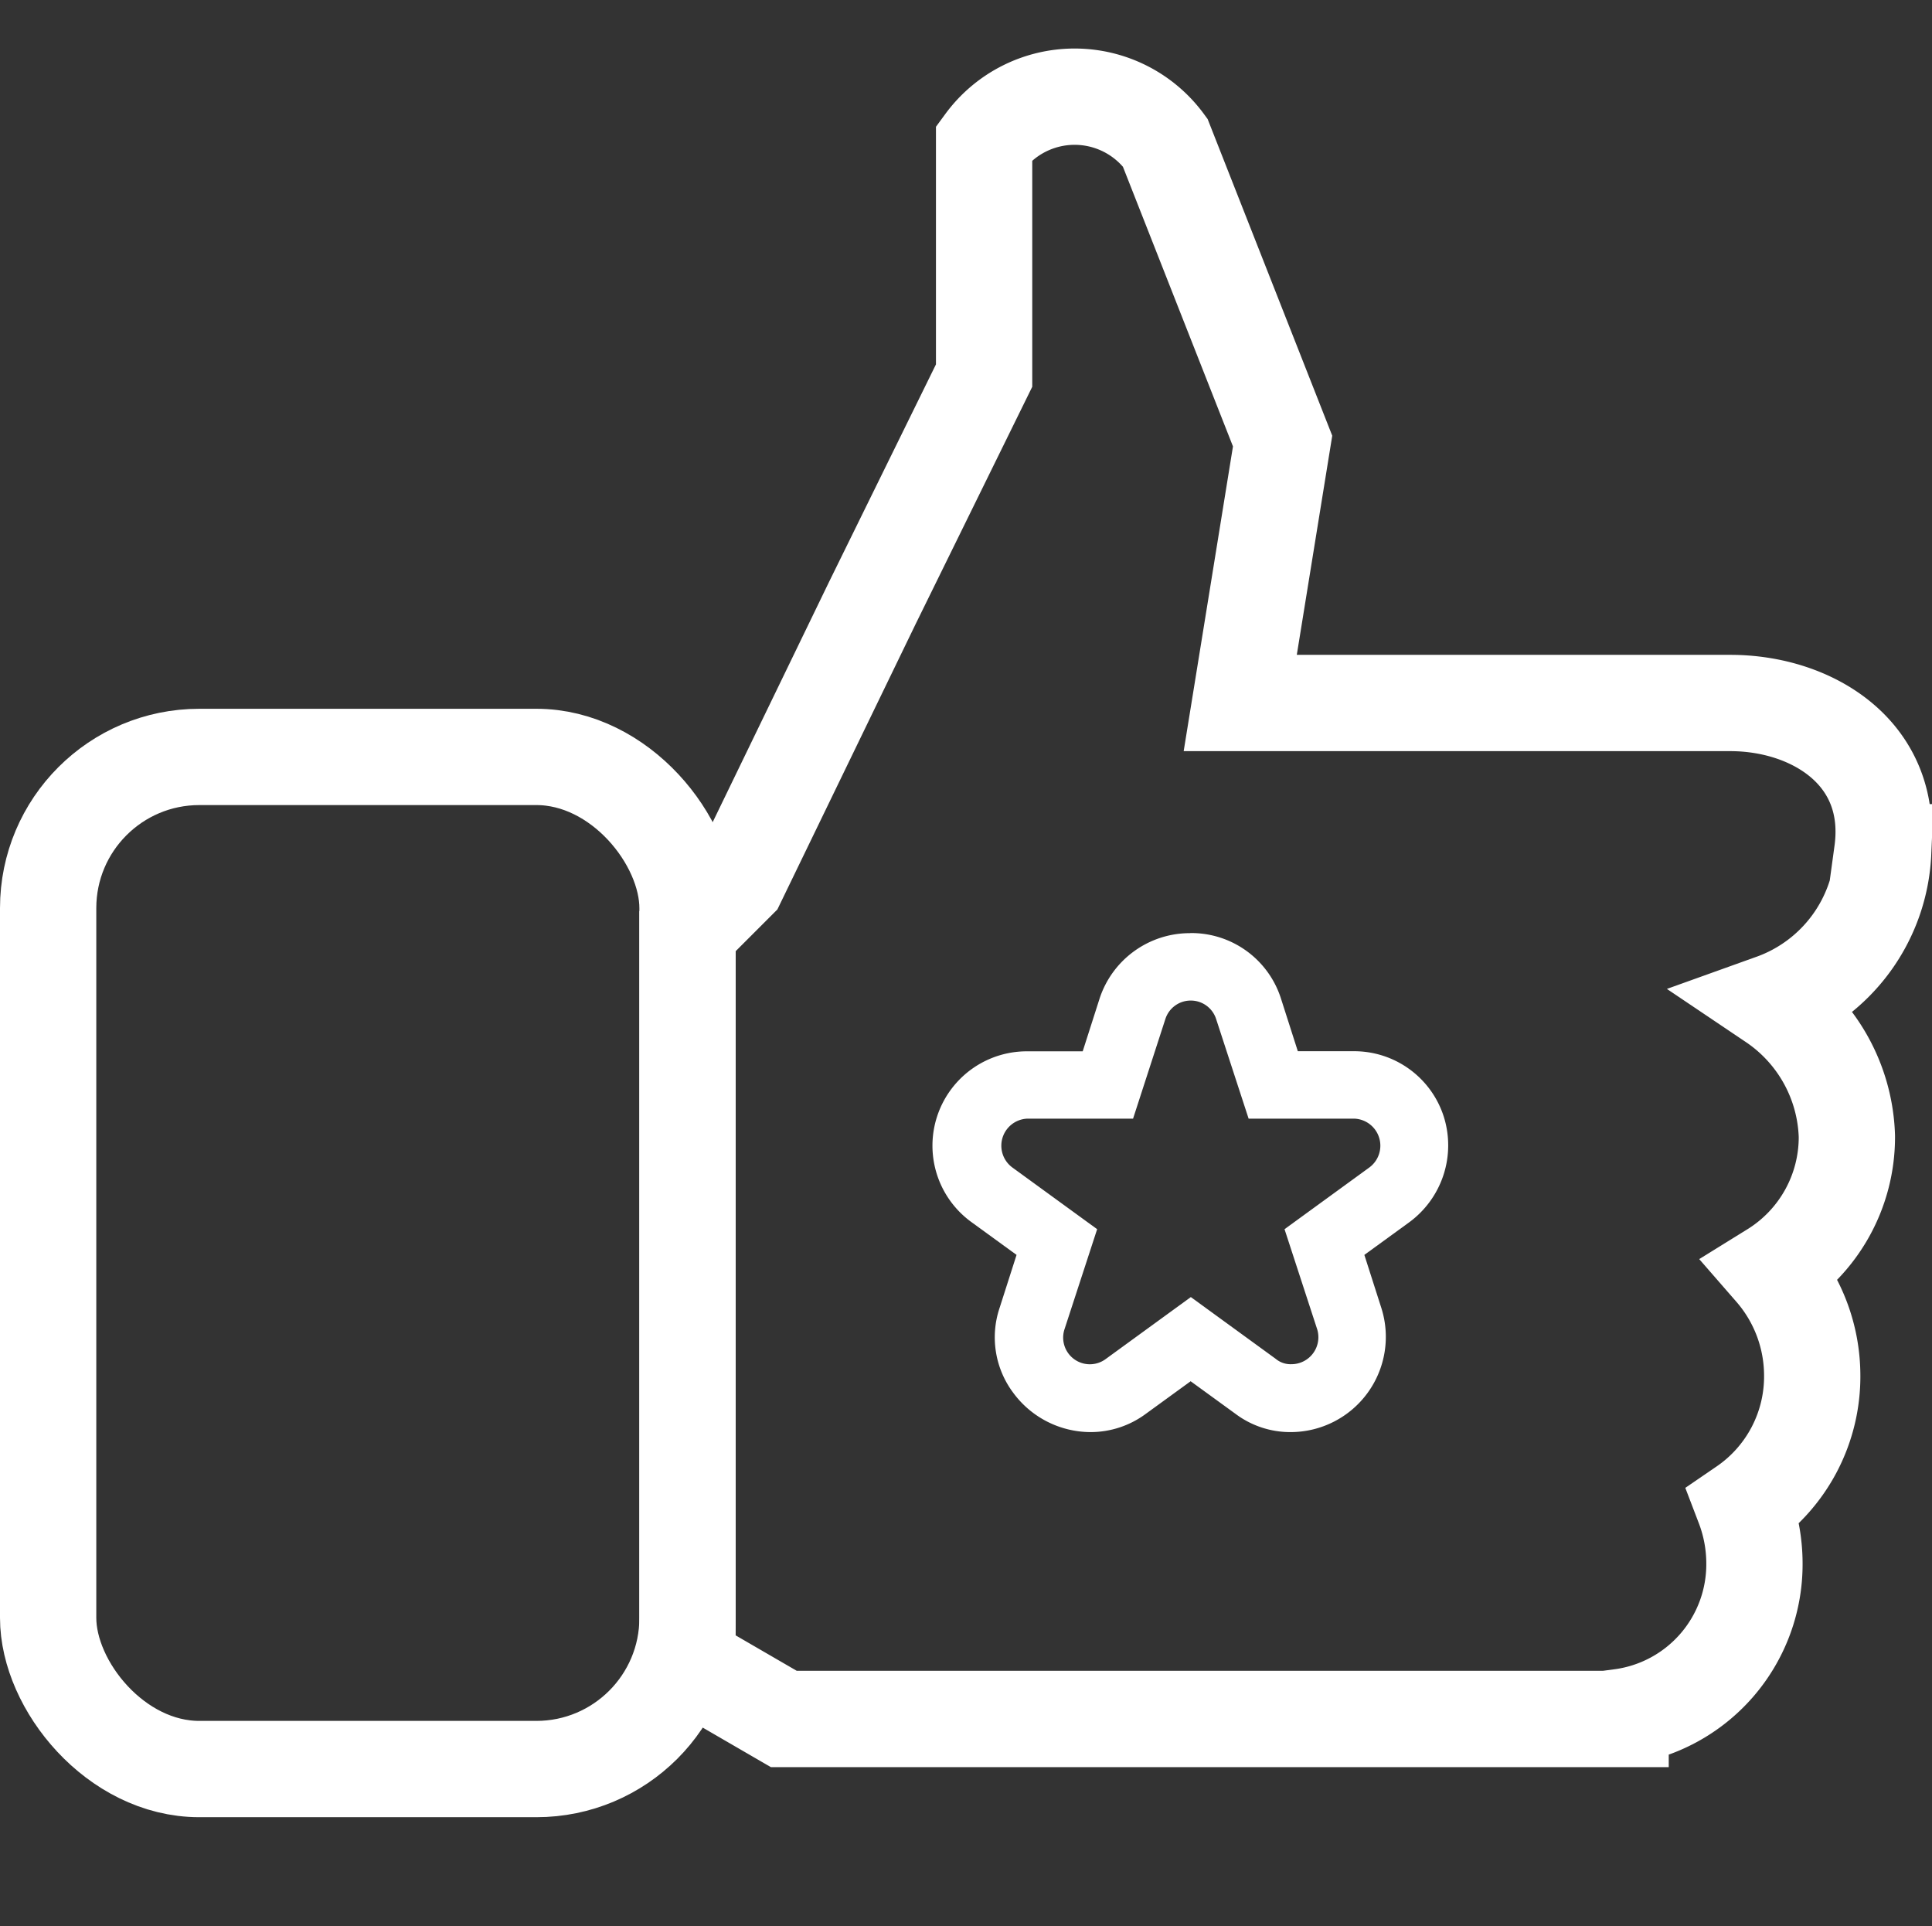
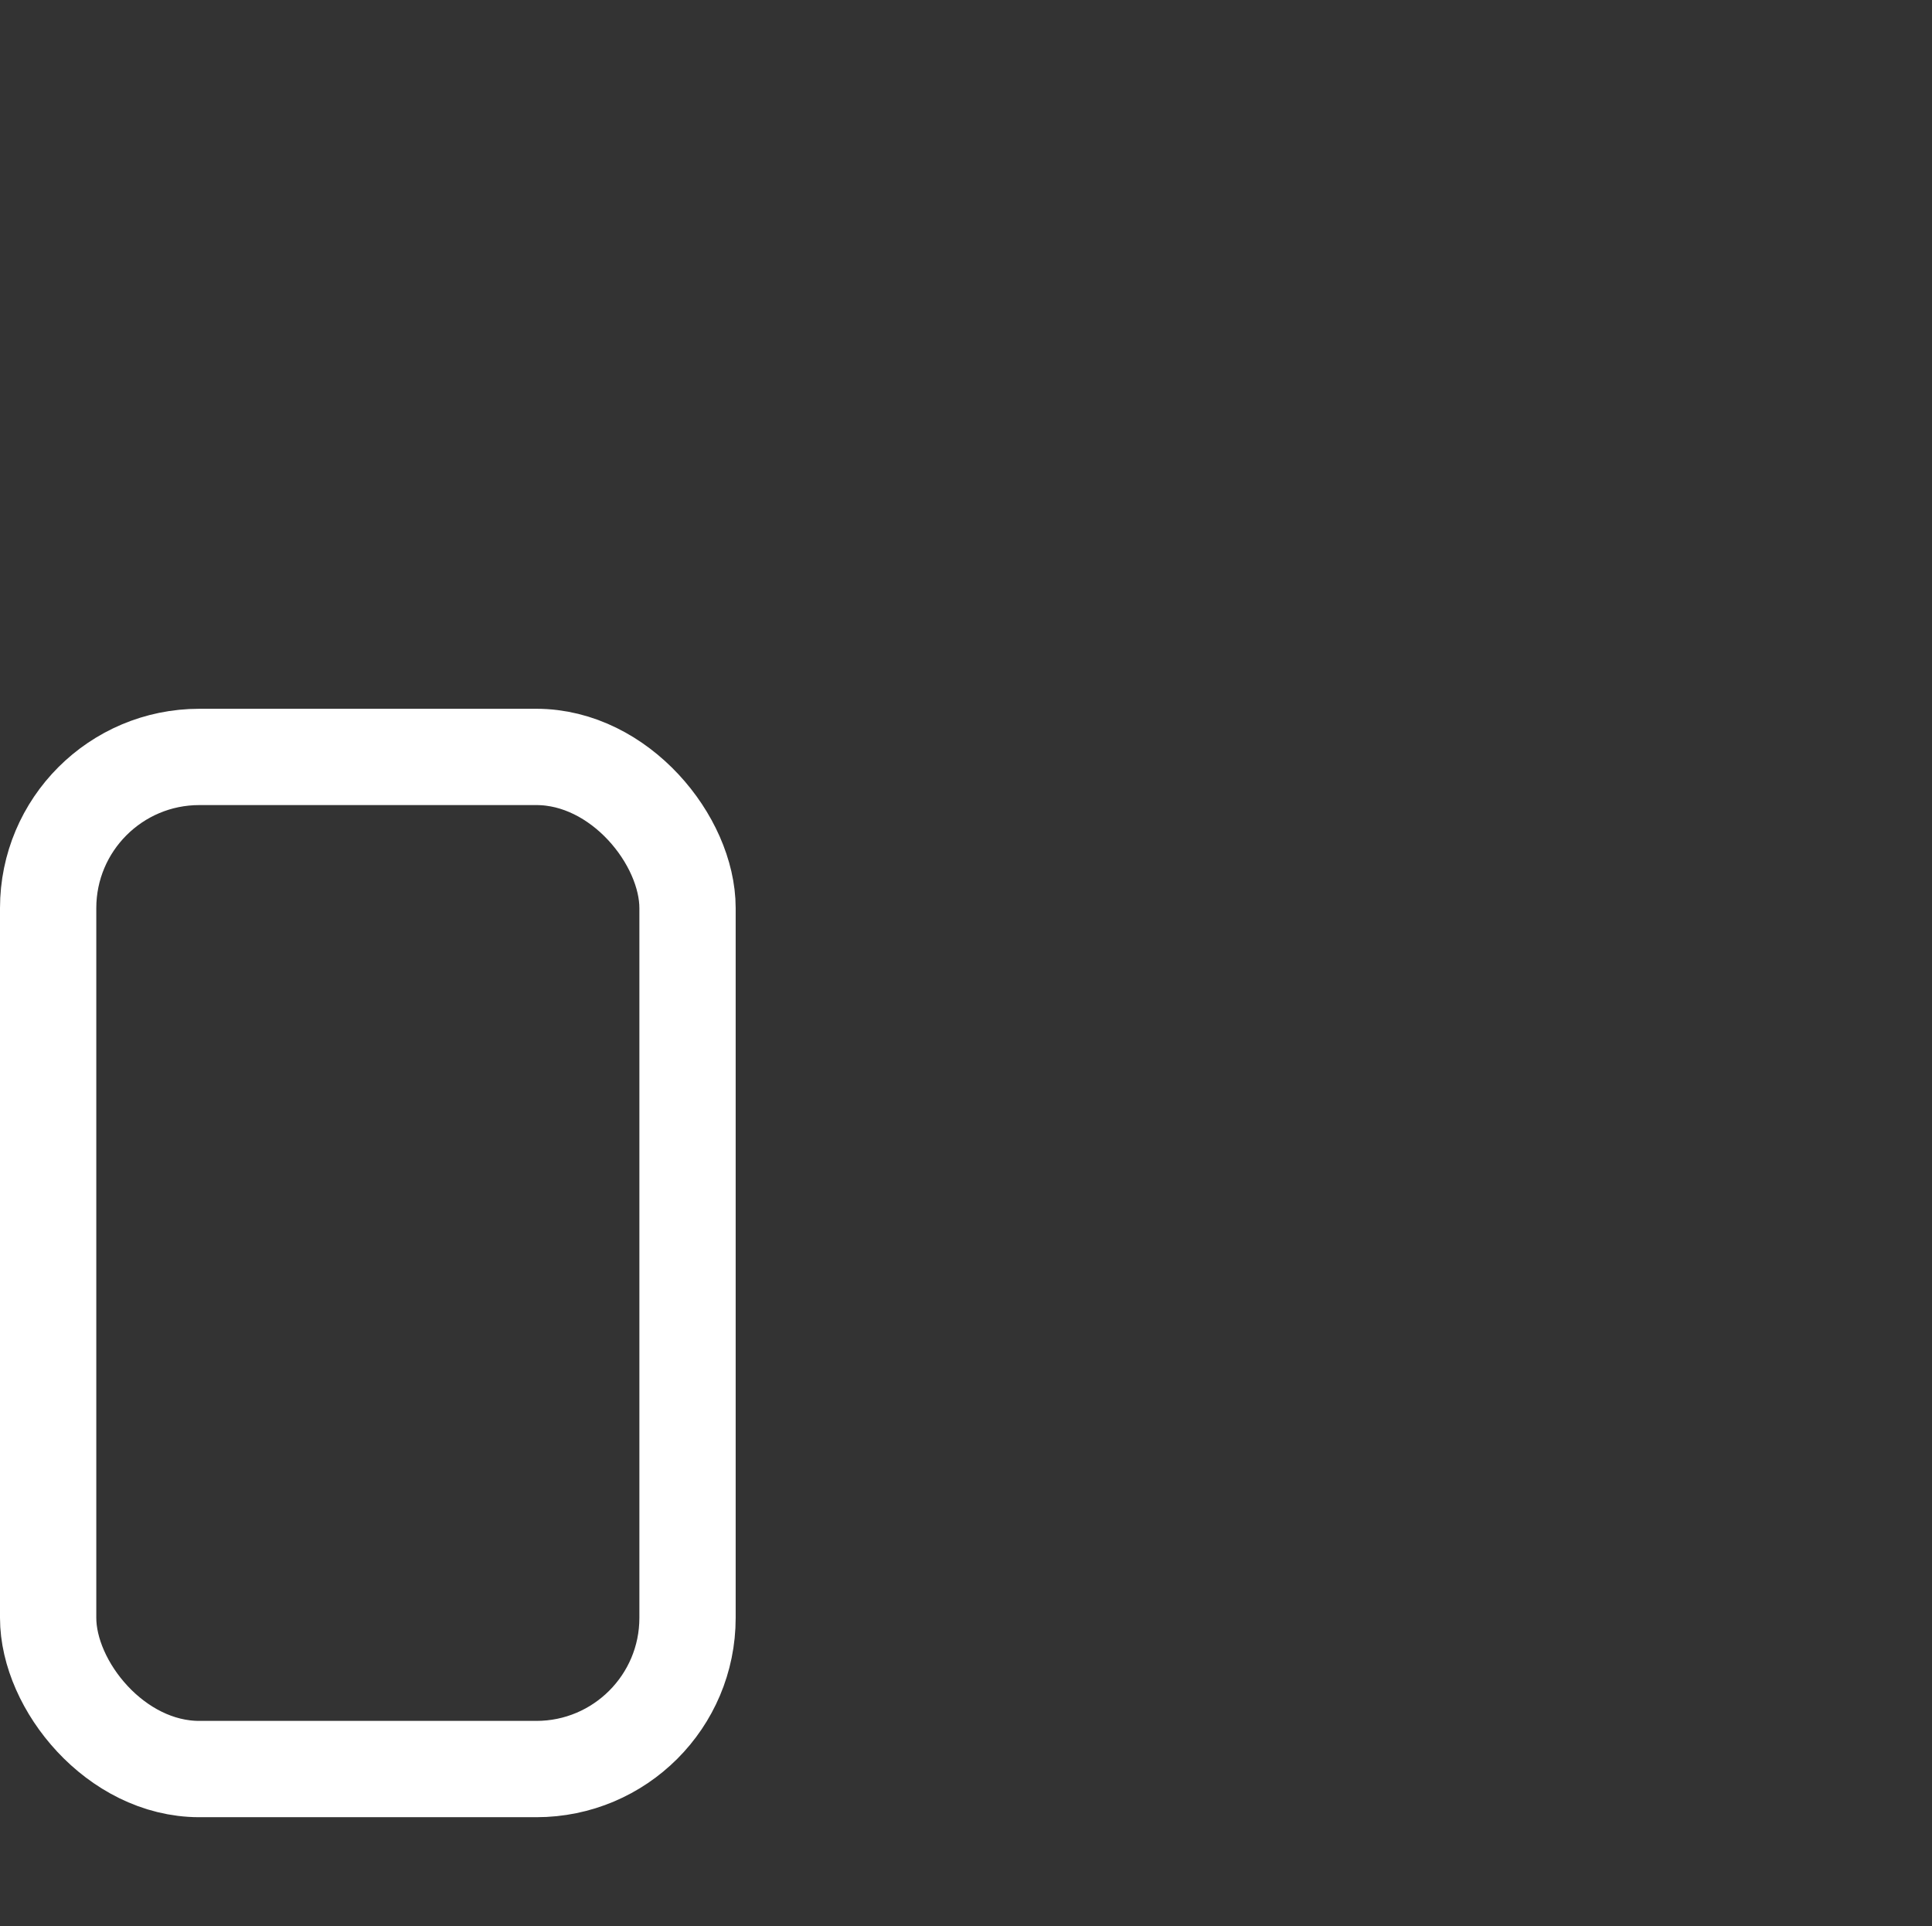
<svg xmlns="http://www.w3.org/2000/svg" width="20.064" height="20" viewBox="0 0 20.064 20">
  <rect x="0" y="0" width="20.064" height="20" fill="#333333" stroke="none" />
  <g id="icon_Popular_Selected" transform="translate(0.031)">
    <rect id="Rectangle_1705" data-name="Rectangle 1705" width="20" height="20" fill="none" />
    <g id="Popular_Games" data-name="Popular Games" transform="translate(0.469 1)">
      <g id="Group_3257" data-name="Group 3257">
        <rect id="Rectangle_1704" data-name="Rectangle 1704" width="6.64" height="10.51" rx="1.57" transform="translate(0 6.86)" fill="none" stroke="#fff" stroke-width="1" />
-         <path id="Path_828" data-name="Path 828" d="M19.527,9.16c.139-1.016-.717-1.55-1.577-1.55H12.86l.44-2.72-1.22-3.1a1.166,1.166,0,0,0-1.88,0V4.21L9.04,6.57h0L7.64,9.46l-.52.52v7.6l1,.58h8.69v-.02a1.6,1.6,0,0,0,1.39-1.6,1.67,1.67,0,0,0-.11-.59,1.631,1.631,0,0,0,.71-1.36,1.668,1.668,0,0,0-.41-1.09,1.626,1.626,0,0,0,.77-1.39,1.745,1.745,0,0,0-.77-1.394A1.734,1.734,0,0,0,19.537,9.16Z" transform="translate(-0.48 -1.31)" fill="none" stroke="#fff" stroke-width="1" fill-rule="evenodd" />
      </g>
-       <path id="Path_829" data-name="Path 829" d="M11.358,9.615a.276.276,0,0,1,.268.19l.338,1.036h1.092a.281.281,0,0,1,.162.507l-.881.641.338,1.036a.28.28,0,0,1-.268.366.24.24,0,0,1-.162-.056l-.881-.641-.881.641a.277.277,0,0,1-.43-.31l.338-1.036-.881-.641a.281.281,0,0,1,.162-.507h1.092L11.1,9.805a.276.276,0,0,1,.268-.19m-.014-.7a.986.986,0,0,0-.937.677l-.176.55H9.667a.98.98,0,0,0-.578,1.776l.465.338-.176.55a.96.96,0,0,0,.141.881,1,1,0,0,0,.8.409.963.963,0,0,0,.578-.19l.465-.338.465.338a.948.948,0,0,0,.578.19.989.989,0,0,0,.937-1.29l-.176-.55.465-.338a.991.991,0,0,0,.359-1.1.977.977,0,0,0-.937-.677h-.578l-.176-.55a.977.977,0,0,0-.937-.677h0Z" transform="translate(0.503 -0.225)" fill="#fff" />
    </g>
  </g>
</svg>